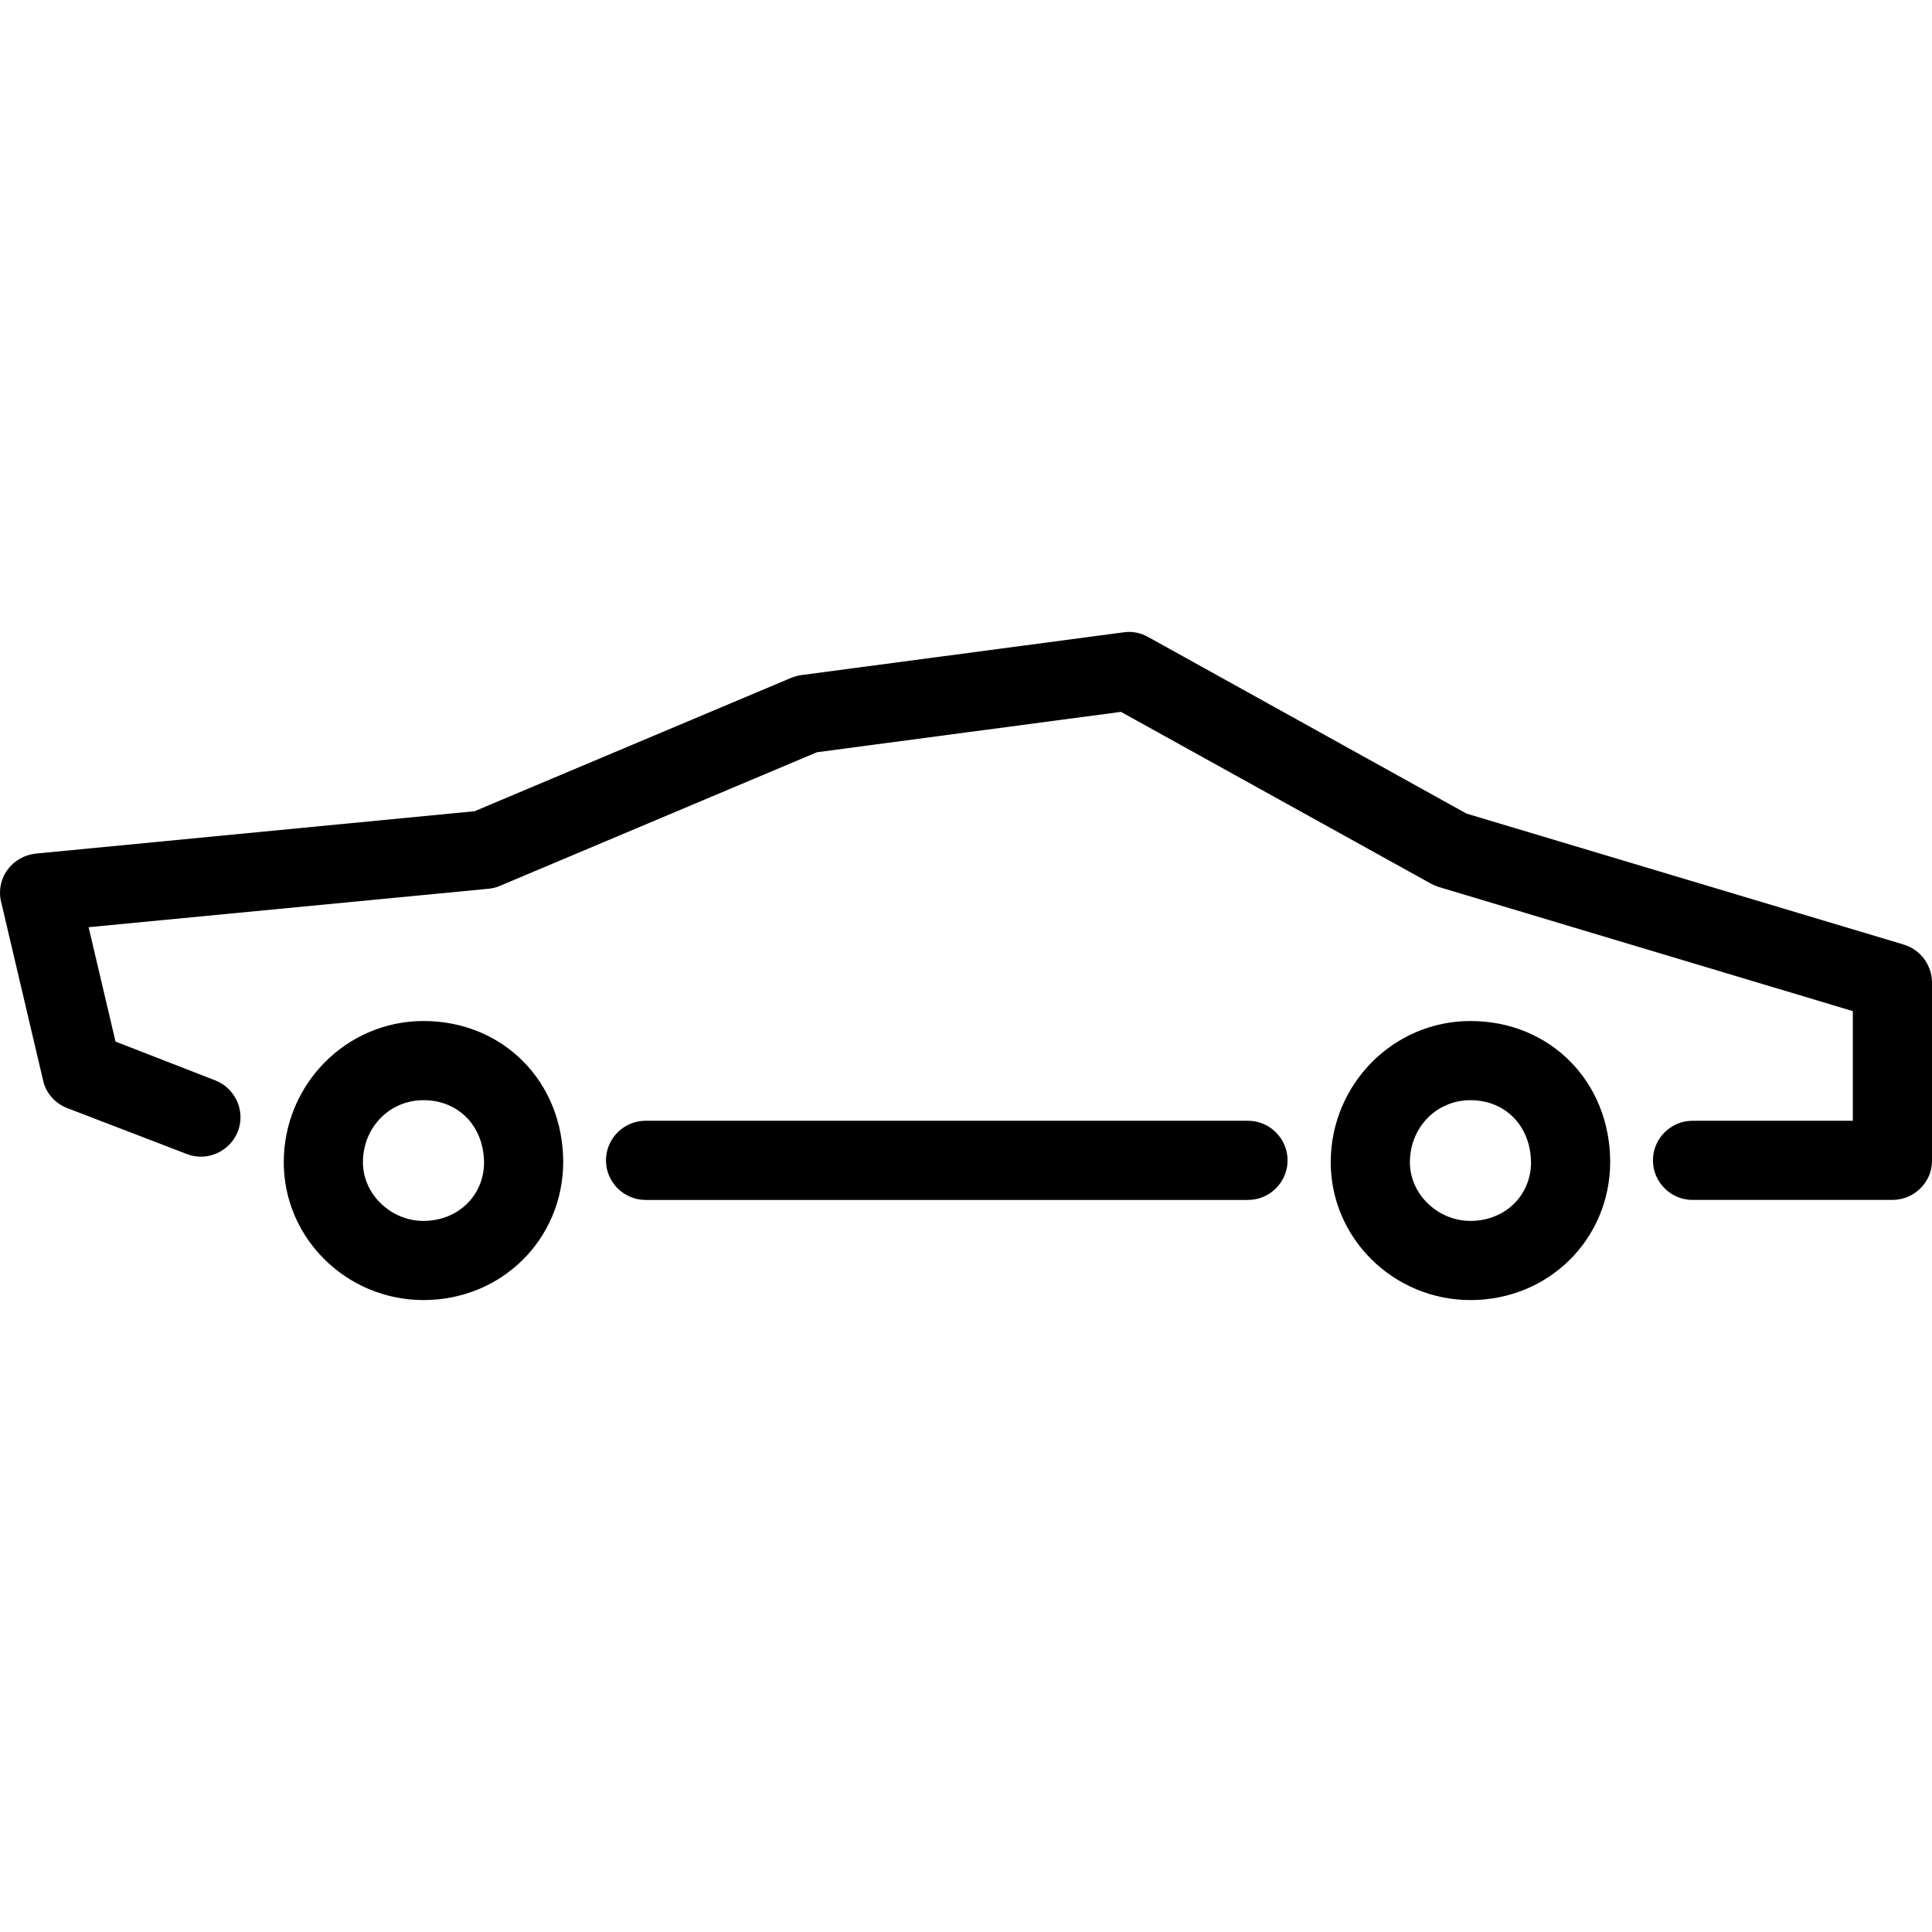
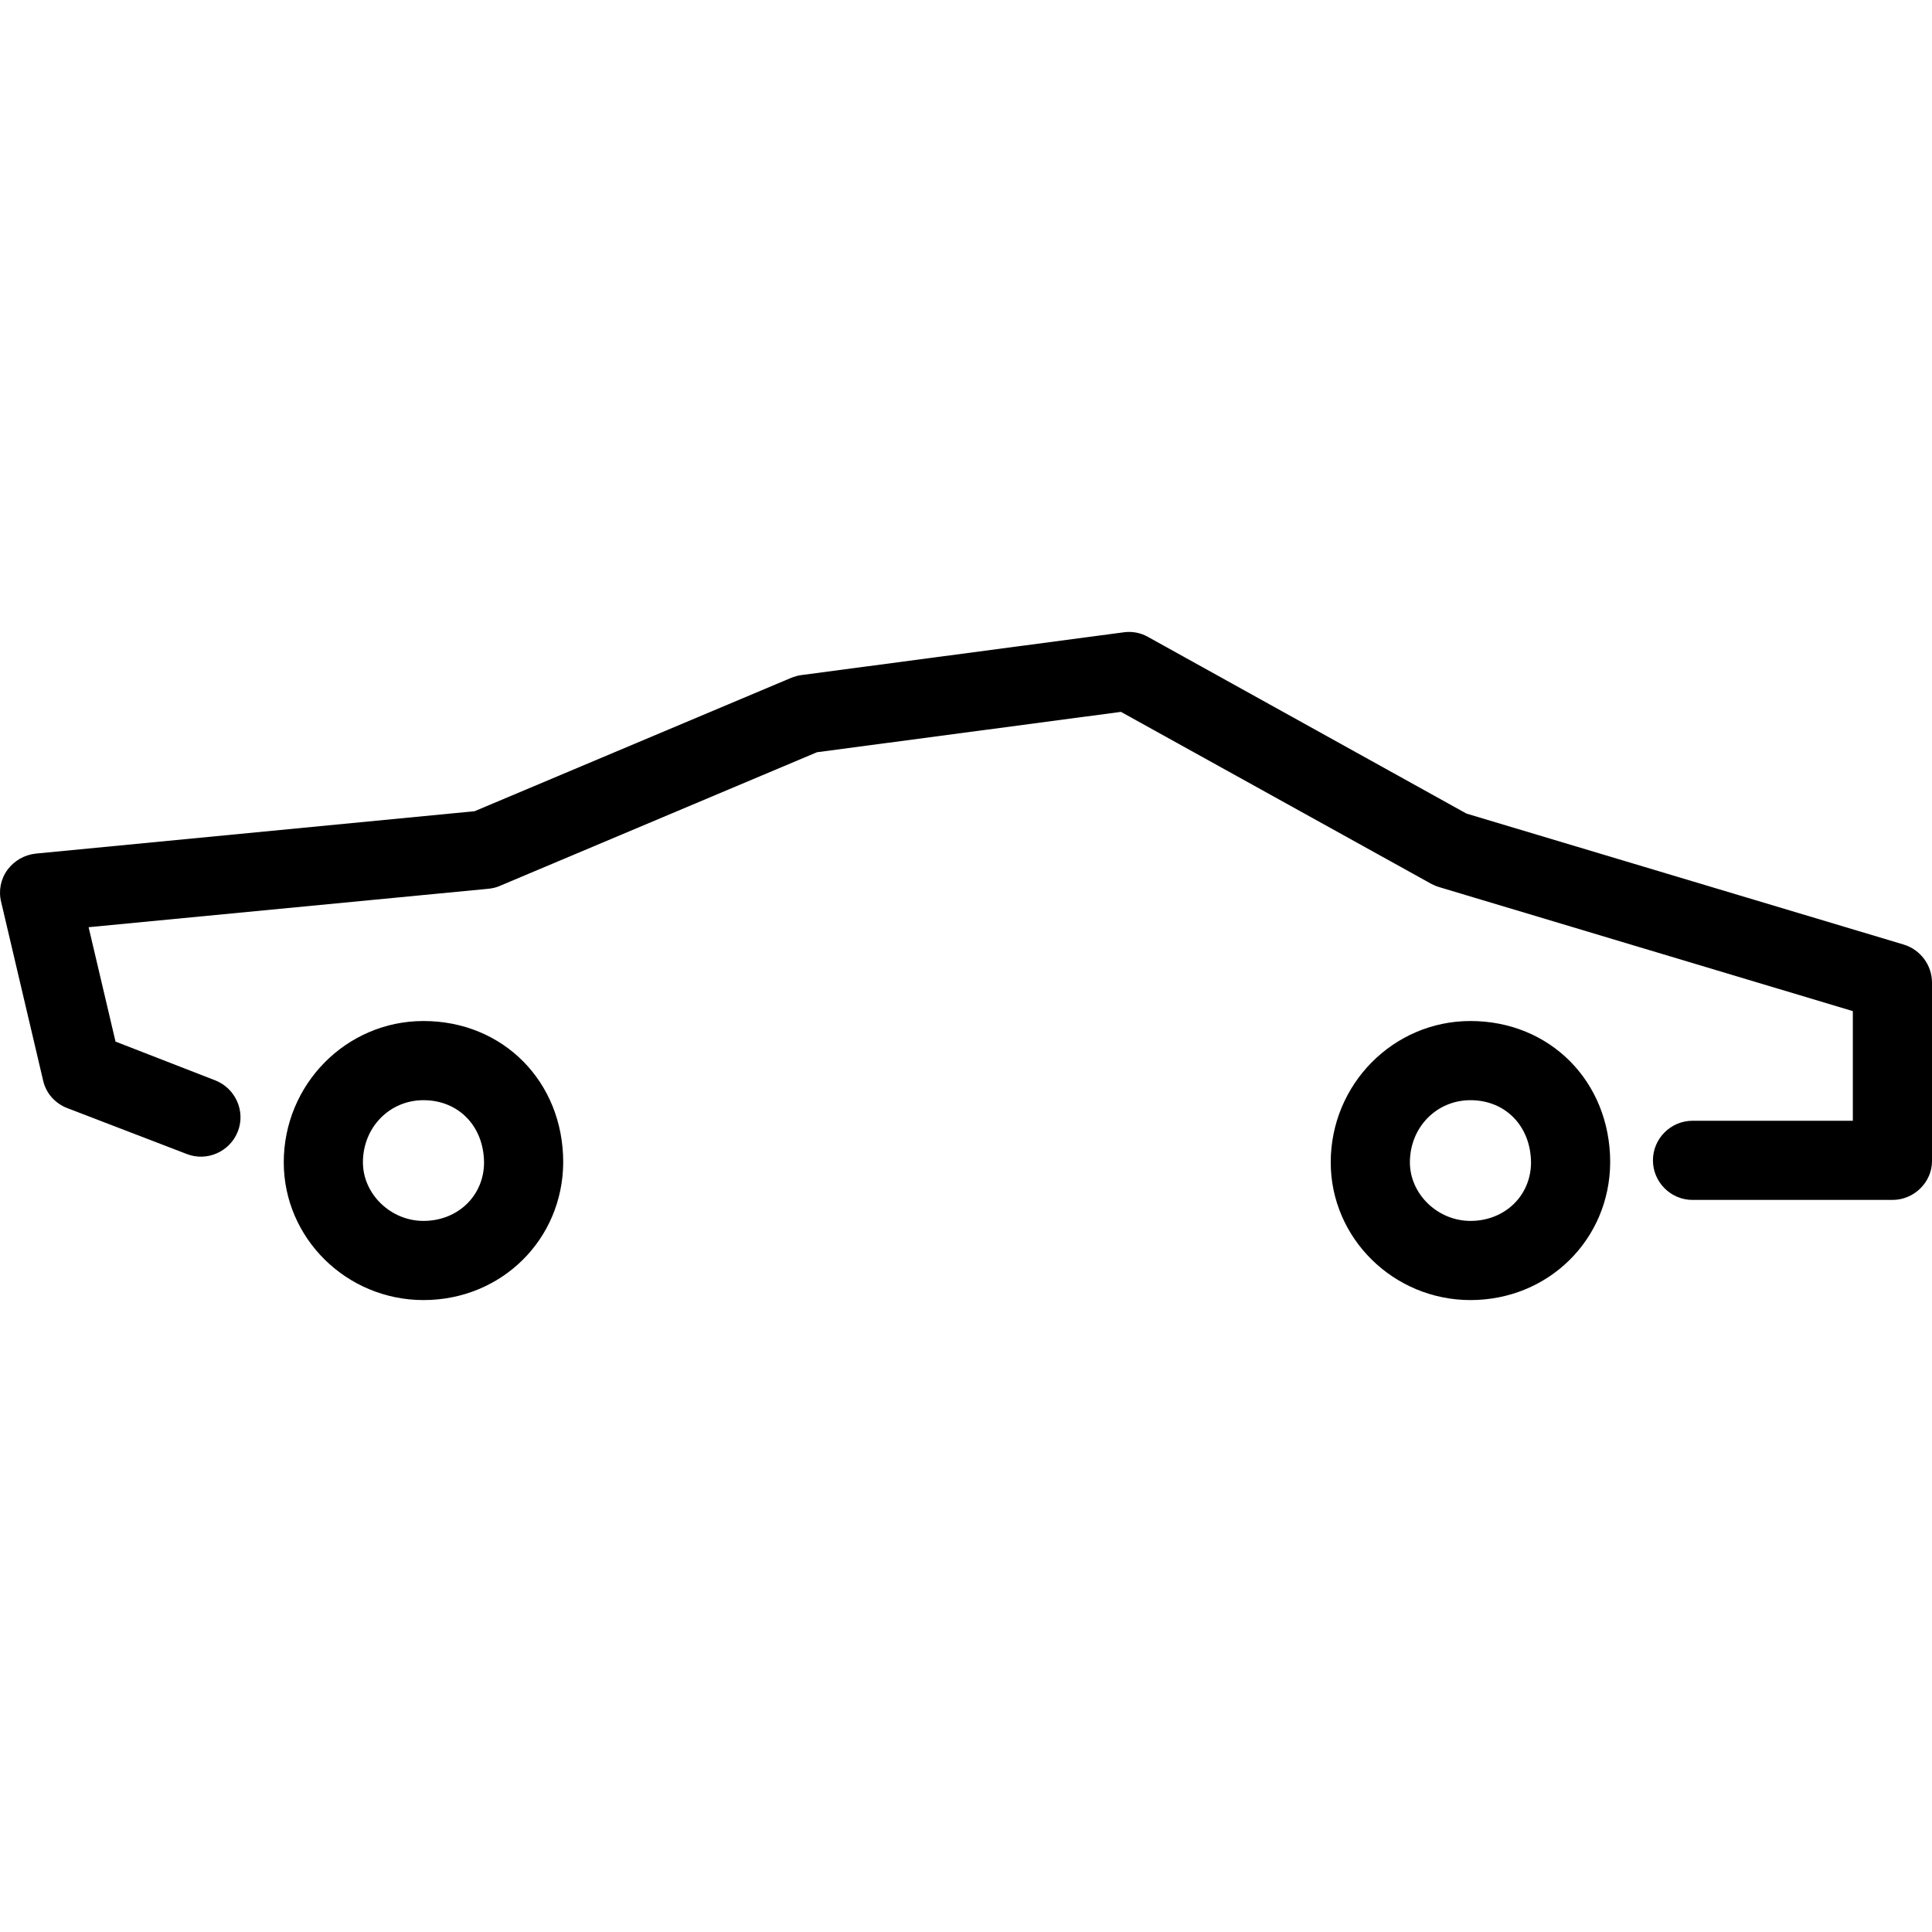
<svg xmlns="http://www.w3.org/2000/svg" fill="#000000" height="800px" width="800px" version="1.1" id="Layer_1" viewBox="0 0 488.087 488.087" xml:space="preserve">
  <g transform="translate(0 -540.36)">
    <g>
      <g>
        <path d="M106.987,798.302c-19.5,0-35.3,16-35.3,35.7c0,19.2,15.9,34.8,35.3,34.8c19.7,0,35.2-15.3,35.3-34.8     C142.287,813.602,127.087,798.302,106.987,798.302z M106.987,848.802c-8.3,0-15.3-6.8-15.3-14.8c0-8.8,6.7-15.7,15.3-15.7     c8.8,0,15.2,6.5,15.3,15.7C122.287,842.401,115.687,848.802,106.987,848.802z" />
        <path d="M371.487,798.302c-19.5,0-35.3,16-35.3,35.7c0,19.2,15.9,34.8,35.3,34.8c19.7,0,35.2-15.3,35.3-34.8     C406.787,813.602,391.587,798.302,371.487,798.302z M371.487,848.802c-8.3,0-15.3-6.8-15.3-14.8c0-8.8,6.7-15.7,15.3-15.7     c8.8,0,15.2,6.5,15.3,15.7C386.787,842.401,380.187,848.802,371.487,848.802z" />
-         <path d="M315.287,823.502h-152.2c-5.5,0-10,4.5-10,10s4.5,10,10,10h152.2c5.5,0,10-4.5,10-10S320.787,823.502,315.287,823.502z" />
        <path d="M480.987,779.002l-110.5-33.1l-80.4-44.6c-1.9-1.1-4.1-1.5-6.2-1.2l-81.4,10.8c-0.9,0.1-1.8,0.4-2.6,0.7l-80,33.7     l-110.8,10.7c-2.9,0.3-5.5,1.8-7.2,4.1s-2.3,5.3-1.6,8.1l10.6,45.1c0.7,3.2,3,5.8,6.1,7l30.2,11.6c5.1,2,10.9-0.6,12.9-5.7     c2-5.1-0.6-10.9-5.7-12.9l-25.2-9.8l-6.8-28.9l100.9-9.7c1-0.1,2-0.3,2.9-0.7l80.2-33.8l76.8-10.2l78.5,43.5     c0.6,0.3,1.3,0.6,2,0.8l104.4,31.3v27.7h-40.5c-5.5,0-10,4.5-10,10s4.5,10,10,10h50.5v0c5.5,0,10-4.5,10-9.8v-45.1     C488.087,784.202,485.187,780.302,480.987,779.002z" />
      </g>
    </g>
  </g>
</svg>